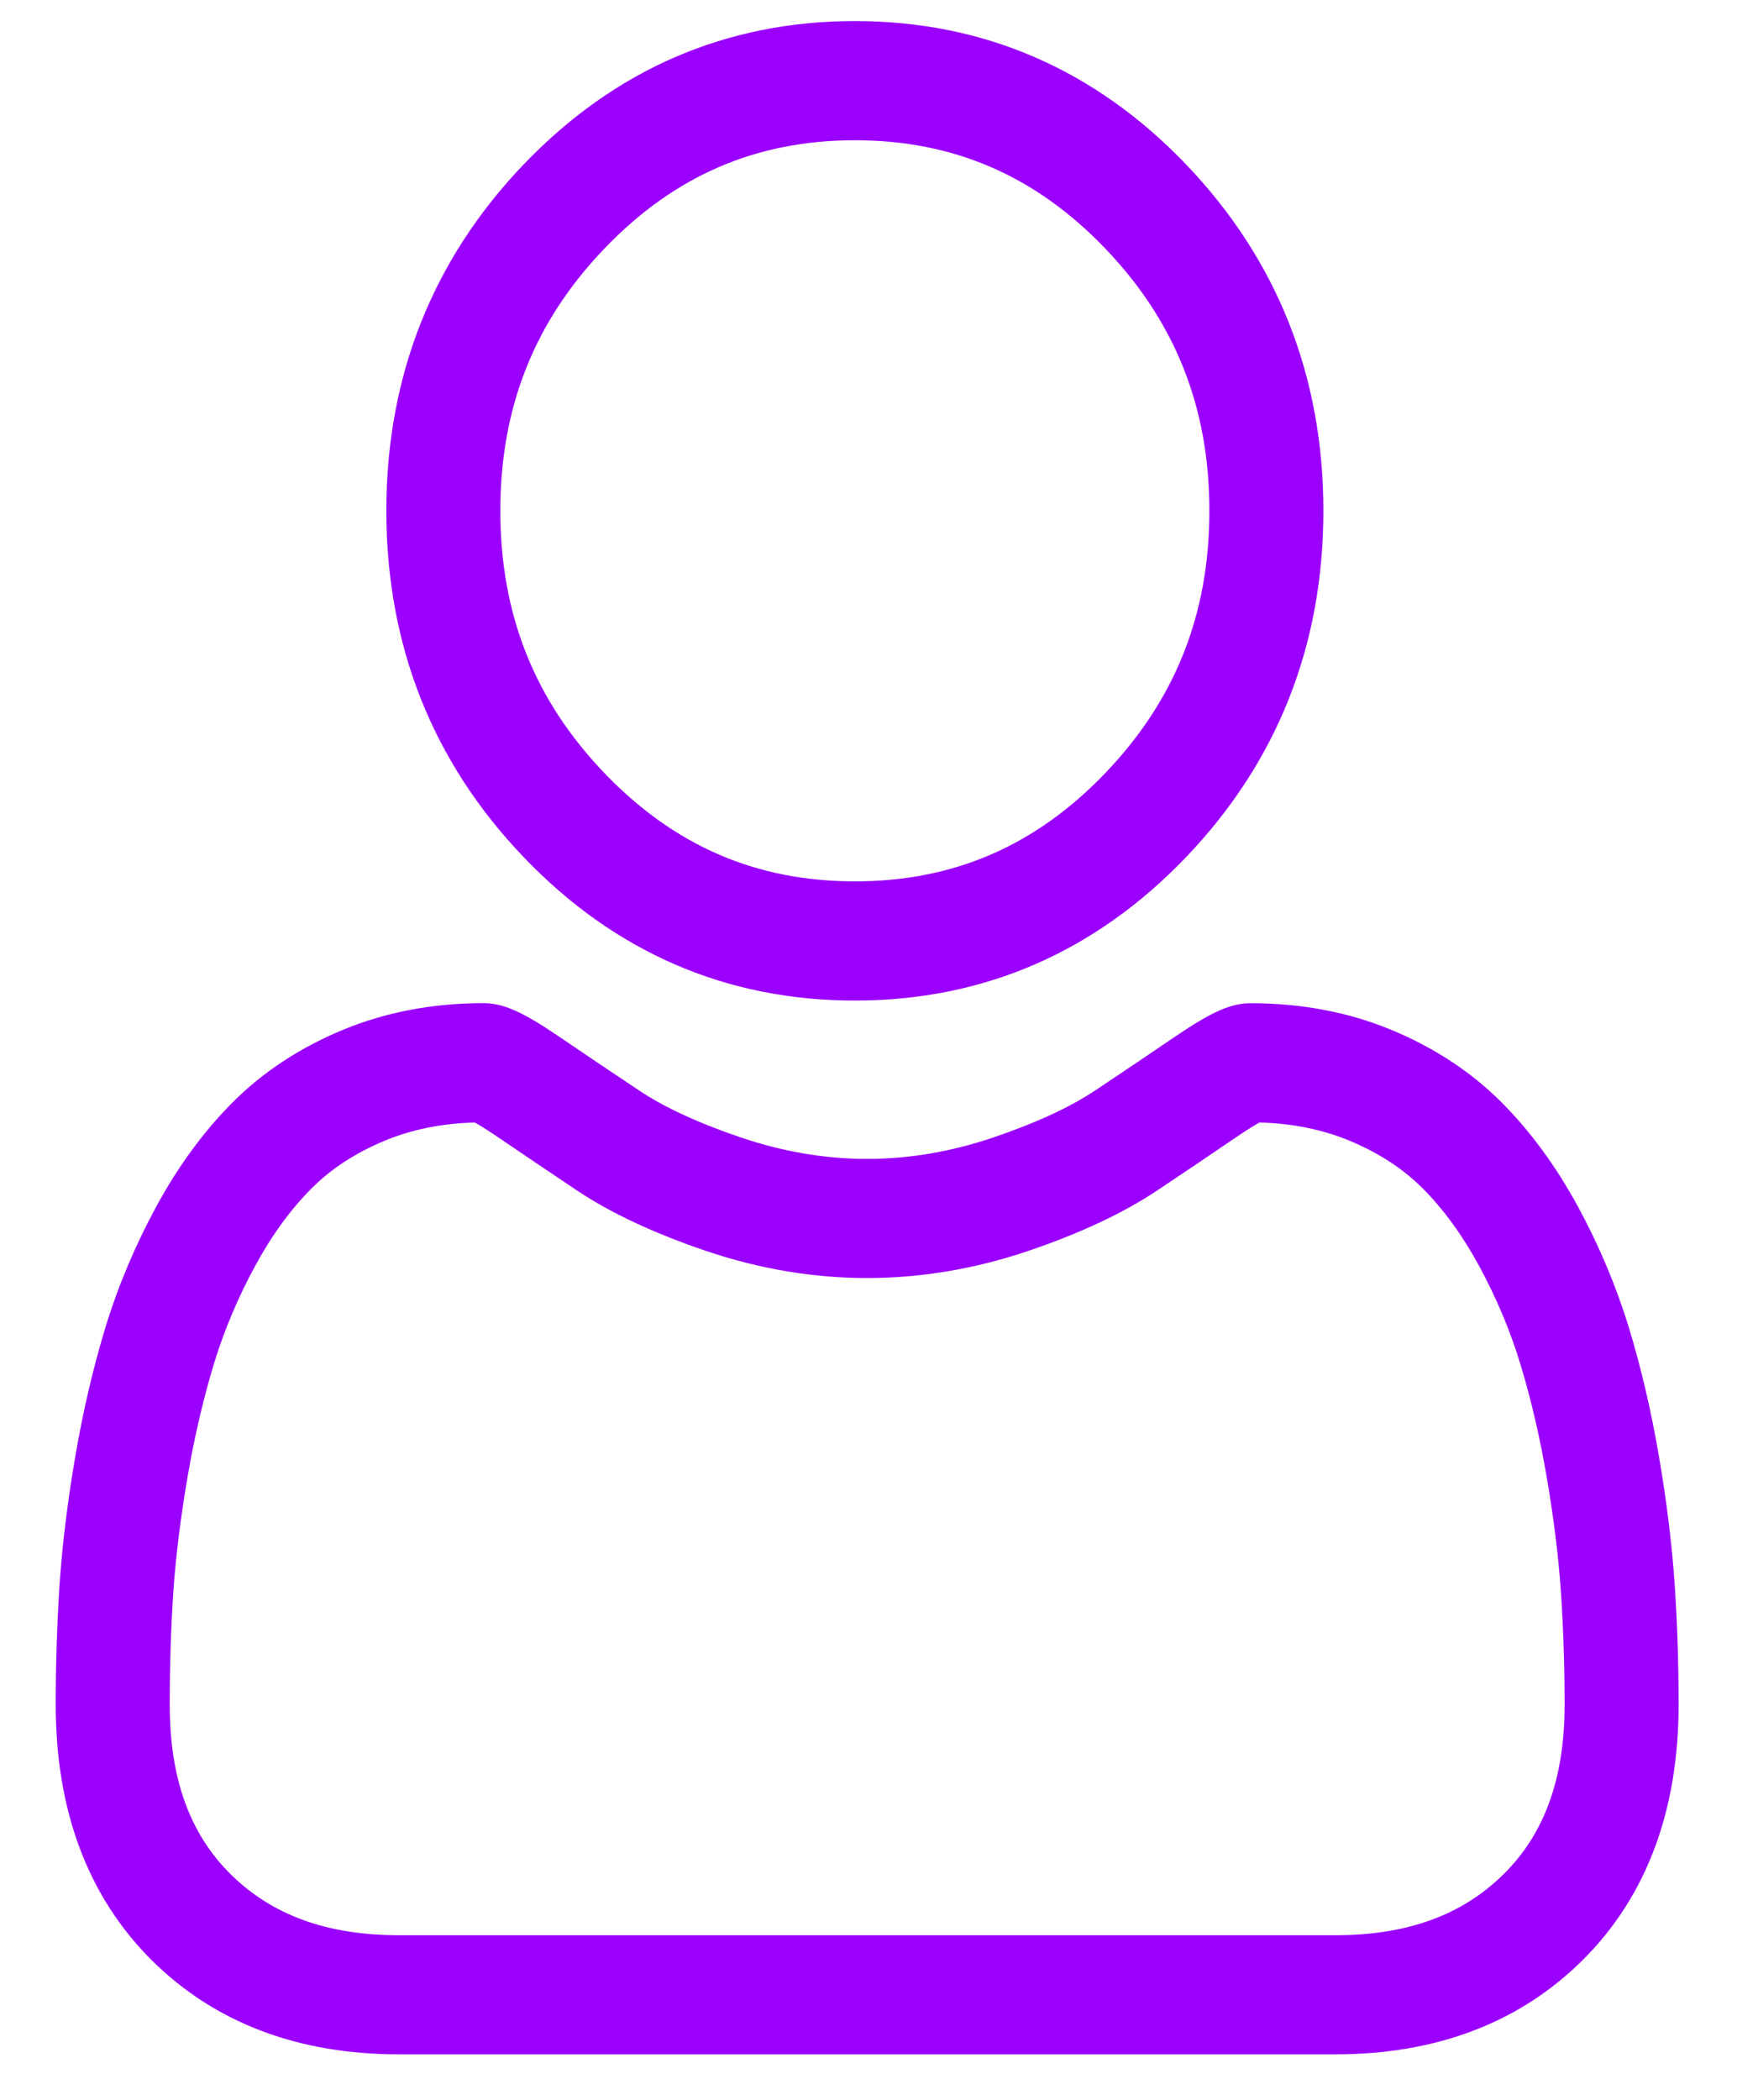
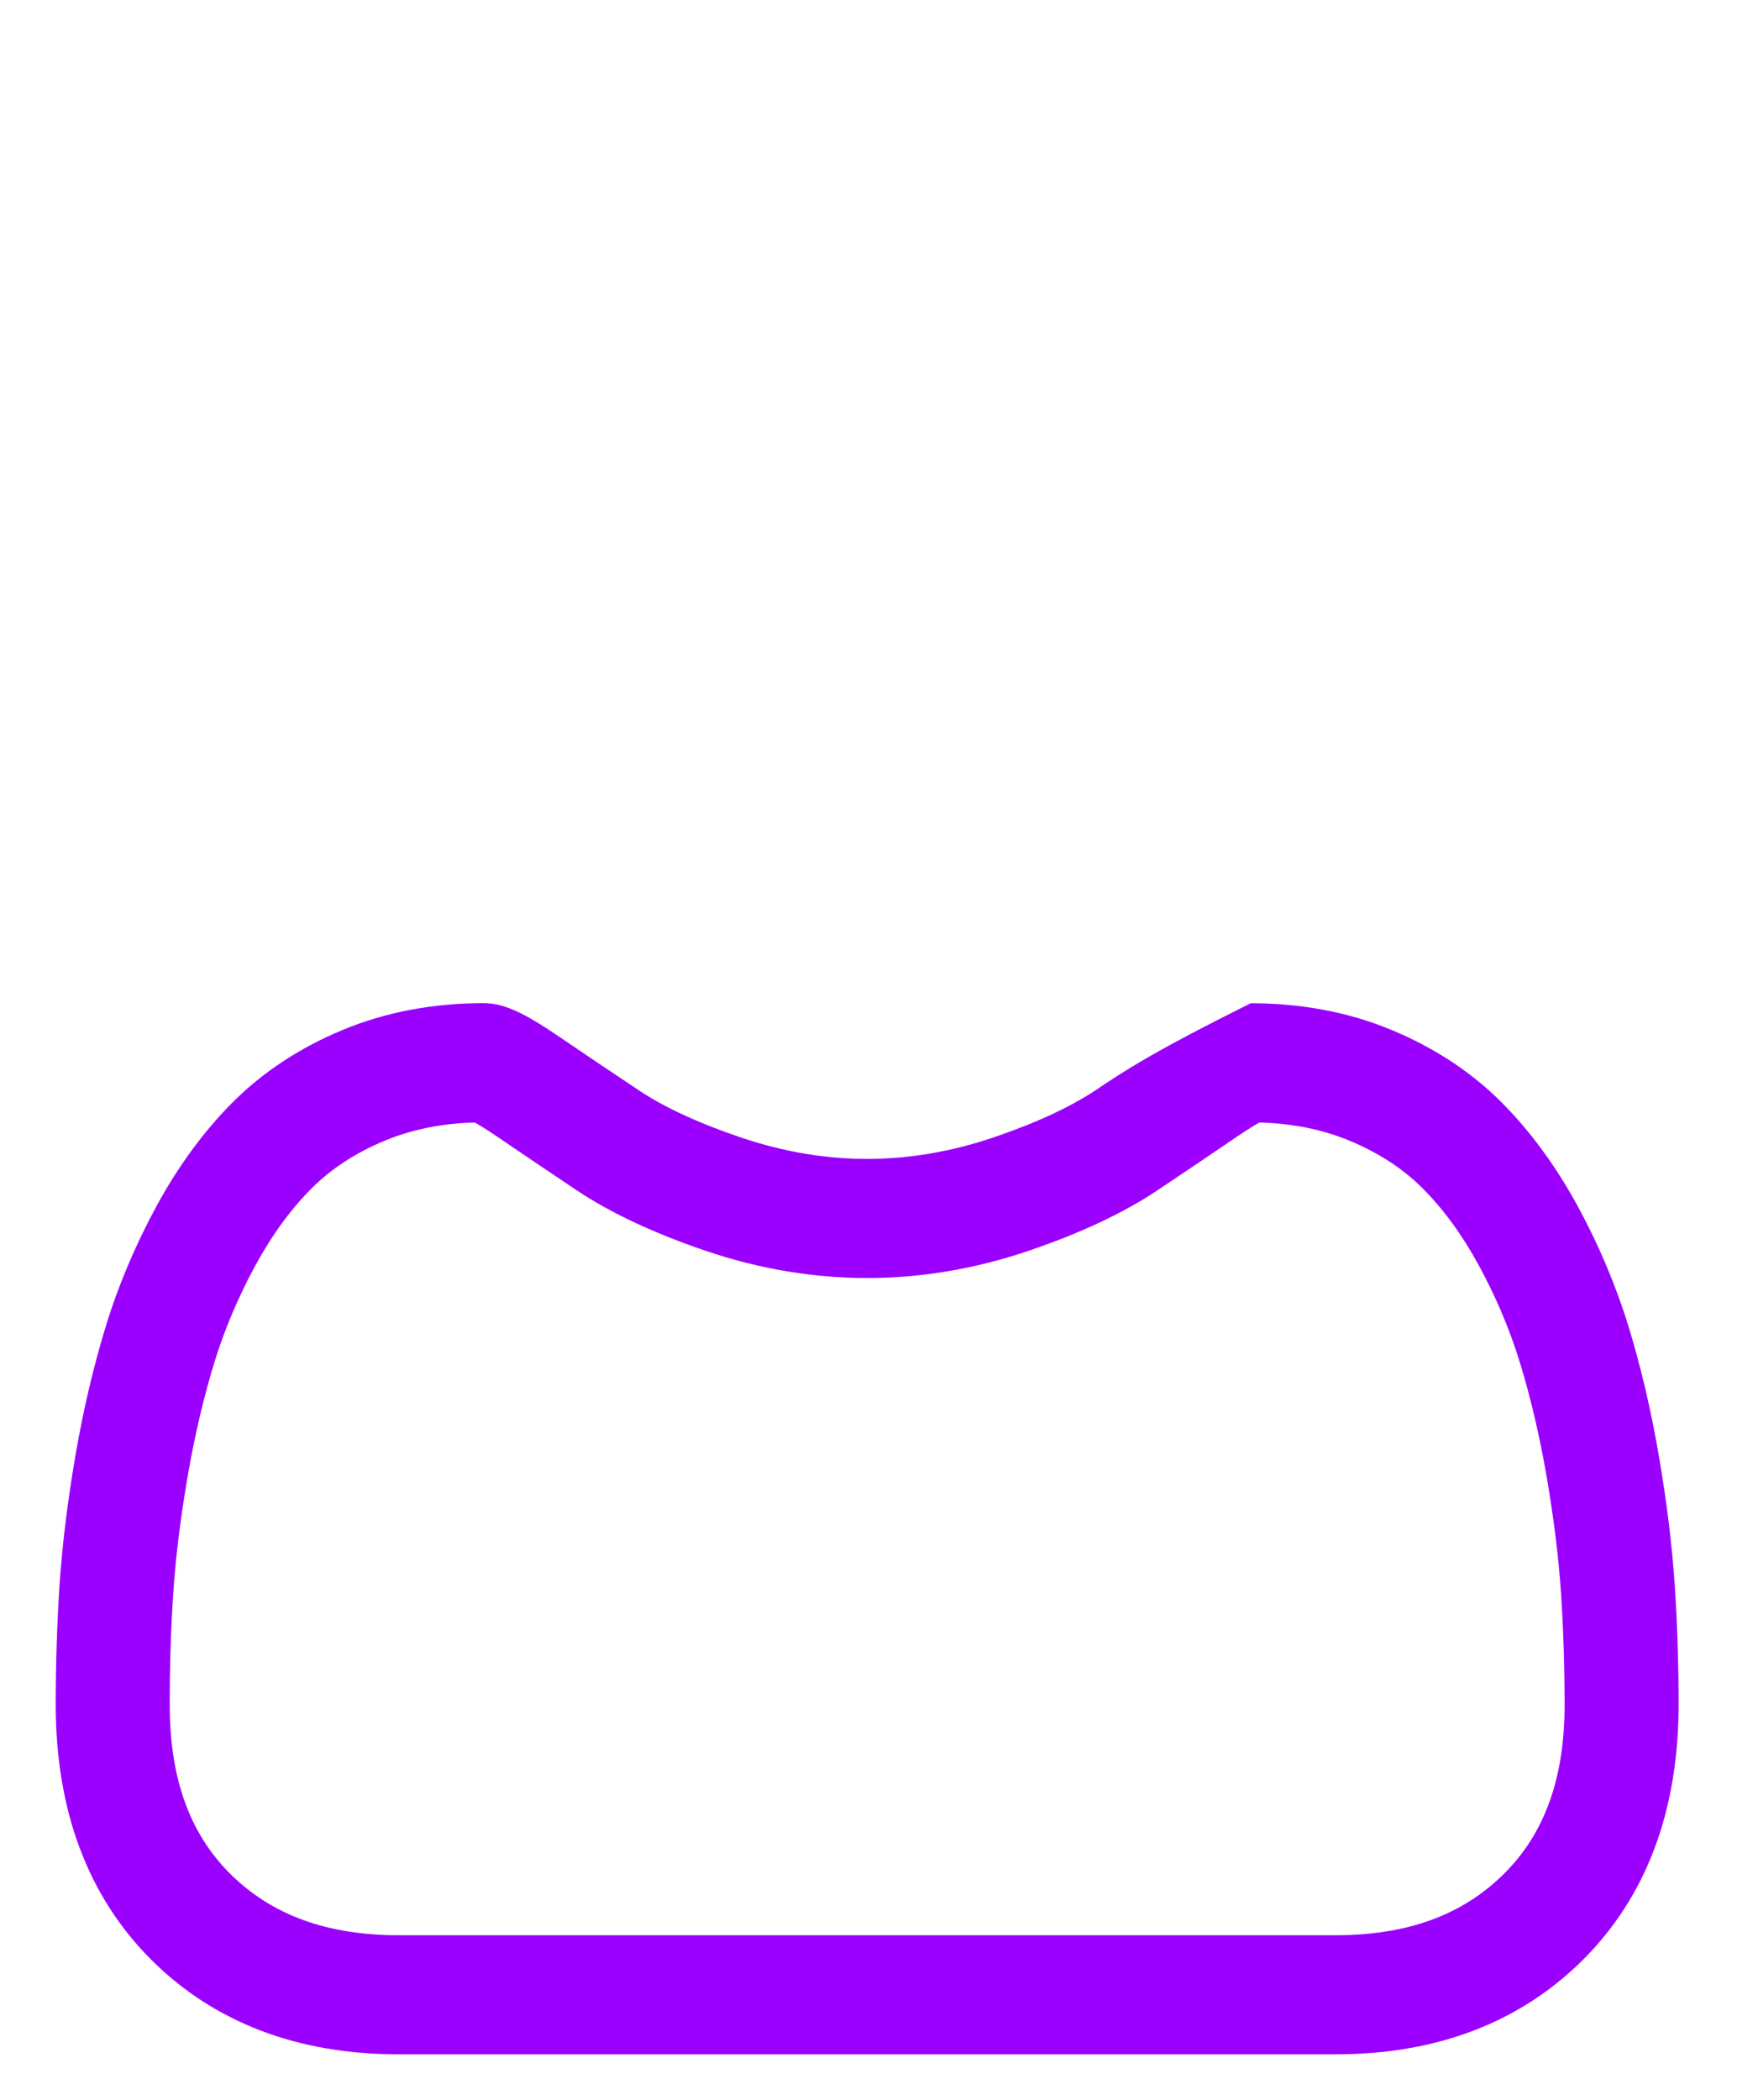
<svg xmlns="http://www.w3.org/2000/svg" width="24" height="29" viewBox="0 0 24 29" fill="none">
-   <path d="M11.812 13.818C13.59 13.818 15.13 13.151 16.389 11.836C17.647 10.521 18.285 8.913 18.285 7.054C18.285 5.196 17.647 3.587 16.389 2.272C15.13 0.958 13.59 0.291 11.812 0.291C10.033 0.291 8.493 0.958 7.234 2.272C5.976 3.587 5.338 5.196 5.338 7.054C5.338 8.913 5.976 10.522 7.234 11.836C8.493 13.151 10.033 13.818 11.812 13.818ZM8.348 3.436C9.314 2.427 10.447 1.937 11.812 1.937C13.176 1.937 14.309 2.427 15.275 3.436C16.24 4.445 16.71 5.629 16.71 7.054C16.71 8.48 16.24 9.664 15.275 10.673C14.309 11.682 13.176 12.172 11.812 12.172C10.447 12.172 9.314 11.681 8.348 10.673C7.382 9.664 6.913 8.48 6.913 7.054C6.913 5.629 7.382 4.445 8.348 3.436Z" fill="#9B00FF" />
-   <path d="M23.139 21.883C23.102 21.336 23.029 20.739 22.921 20.109C22.812 19.474 22.671 18.873 22.503 18.325C22.329 17.758 22.093 17.198 21.801 16.661C21.498 16.104 21.142 15.619 20.743 15.22C20.325 14.802 19.814 14.467 19.222 14.222C18.633 13.978 17.98 13.855 17.281 13.855C17.007 13.855 16.742 13.972 16.229 14.321C15.914 14.536 15.545 14.784 15.133 15.059C14.781 15.293 14.304 15.513 13.715 15.712C13.14 15.906 12.557 16.005 11.98 16.005C11.405 16.005 10.821 15.906 10.246 15.712C9.657 15.513 9.18 15.294 8.829 15.059C8.421 14.787 8.052 14.539 7.732 14.321C7.22 13.972 6.954 13.854 6.68 13.854C5.981 13.854 5.328 13.978 4.739 14.222C4.148 14.466 3.637 14.802 3.218 15.22C2.819 15.619 2.463 16.104 2.16 16.661C1.869 17.198 1.632 17.758 1.459 18.325C1.291 18.874 1.15 19.474 1.041 20.109C0.933 20.738 0.86 21.335 0.823 21.884C0.788 22.42 0.77 22.978 0.77 23.542C0.77 25.008 1.216 26.194 2.095 27.07C2.964 27.933 4.113 28.371 5.511 28.371H18.452C19.849 28.371 20.998 27.933 21.867 27.07C22.747 26.195 23.193 25.008 23.193 23.542C23.193 22.976 23.175 22.418 23.139 21.883ZM20.781 25.877C20.207 26.448 19.445 26.726 18.452 26.726H5.511C4.517 26.726 3.755 26.448 3.181 25.878C2.618 25.318 2.345 24.554 2.345 23.542C2.345 23.016 2.361 22.496 2.394 21.997C2.427 21.508 2.493 20.971 2.591 20.399C2.688 19.835 2.812 19.306 2.958 18.827C3.099 18.367 3.291 17.912 3.53 17.474C3.757 17.056 4.019 16.698 4.308 16.409C4.578 16.139 4.918 15.918 5.319 15.752C5.69 15.598 6.107 15.514 6.559 15.502C6.615 15.532 6.713 15.591 6.872 15.699C7.196 15.92 7.569 16.171 7.981 16.447C8.447 16.756 9.046 17.036 9.762 17.278C10.493 17.525 11.24 17.65 11.981 17.65C12.722 17.65 13.468 17.525 14.2 17.278C14.916 17.036 15.515 16.756 15.981 16.446C16.403 16.164 16.766 15.92 17.089 15.699C17.248 15.591 17.347 15.532 17.402 15.502C17.855 15.514 18.271 15.598 18.643 15.752C19.044 15.918 19.384 16.139 19.654 16.409C19.943 16.697 20.204 17.056 20.432 17.474C20.67 17.912 20.863 18.367 21.003 18.826C21.15 19.306 21.274 19.836 21.371 20.399C21.469 20.971 21.535 21.509 21.568 21.998V21.998C21.601 22.495 21.618 23.014 21.618 23.542C21.618 24.554 21.344 25.318 20.781 25.877Z" fill="#9B00FF" />
+   <path d="M23.139 21.883C23.102 21.336 23.029 20.739 22.921 20.109C22.812 19.474 22.671 18.873 22.503 18.325C22.329 17.758 22.093 17.198 21.801 16.661C21.498 16.104 21.142 15.619 20.743 15.22C20.325 14.802 19.814 14.467 19.222 14.222C18.633 13.978 17.98 13.855 17.281 13.855C15.914 14.536 15.545 14.784 15.133 15.059C14.781 15.293 14.304 15.513 13.715 15.712C13.14 15.906 12.557 16.005 11.98 16.005C11.405 16.005 10.821 15.906 10.246 15.712C9.657 15.513 9.18 15.294 8.829 15.059C8.421 14.787 8.052 14.539 7.732 14.321C7.22 13.972 6.954 13.854 6.68 13.854C5.981 13.854 5.328 13.978 4.739 14.222C4.148 14.466 3.637 14.802 3.218 15.22C2.819 15.619 2.463 16.104 2.16 16.661C1.869 17.198 1.632 17.758 1.459 18.325C1.291 18.874 1.15 19.474 1.041 20.109C0.933 20.738 0.86 21.335 0.823 21.884C0.788 22.42 0.77 22.978 0.77 23.542C0.77 25.008 1.216 26.194 2.095 27.07C2.964 27.933 4.113 28.371 5.511 28.371H18.452C19.849 28.371 20.998 27.933 21.867 27.07C22.747 26.195 23.193 25.008 23.193 23.542C23.193 22.976 23.175 22.418 23.139 21.883ZM20.781 25.877C20.207 26.448 19.445 26.726 18.452 26.726H5.511C4.517 26.726 3.755 26.448 3.181 25.878C2.618 25.318 2.345 24.554 2.345 23.542C2.345 23.016 2.361 22.496 2.394 21.997C2.427 21.508 2.493 20.971 2.591 20.399C2.688 19.835 2.812 19.306 2.958 18.827C3.099 18.367 3.291 17.912 3.53 17.474C3.757 17.056 4.019 16.698 4.308 16.409C4.578 16.139 4.918 15.918 5.319 15.752C5.69 15.598 6.107 15.514 6.559 15.502C6.615 15.532 6.713 15.591 6.872 15.699C7.196 15.92 7.569 16.171 7.981 16.447C8.447 16.756 9.046 17.036 9.762 17.278C10.493 17.525 11.24 17.65 11.981 17.65C12.722 17.65 13.468 17.525 14.2 17.278C14.916 17.036 15.515 16.756 15.981 16.446C16.403 16.164 16.766 15.92 17.089 15.699C17.248 15.591 17.347 15.532 17.402 15.502C17.855 15.514 18.271 15.598 18.643 15.752C19.044 15.918 19.384 16.139 19.654 16.409C19.943 16.697 20.204 17.056 20.432 17.474C20.67 17.912 20.863 18.367 21.003 18.826C21.15 19.306 21.274 19.836 21.371 20.399C21.469 20.971 21.535 21.509 21.568 21.998V21.998C21.601 22.495 21.618 23.014 21.618 23.542C21.618 24.554 21.344 25.318 20.781 25.877Z" fill="#9B00FF" />
</svg>